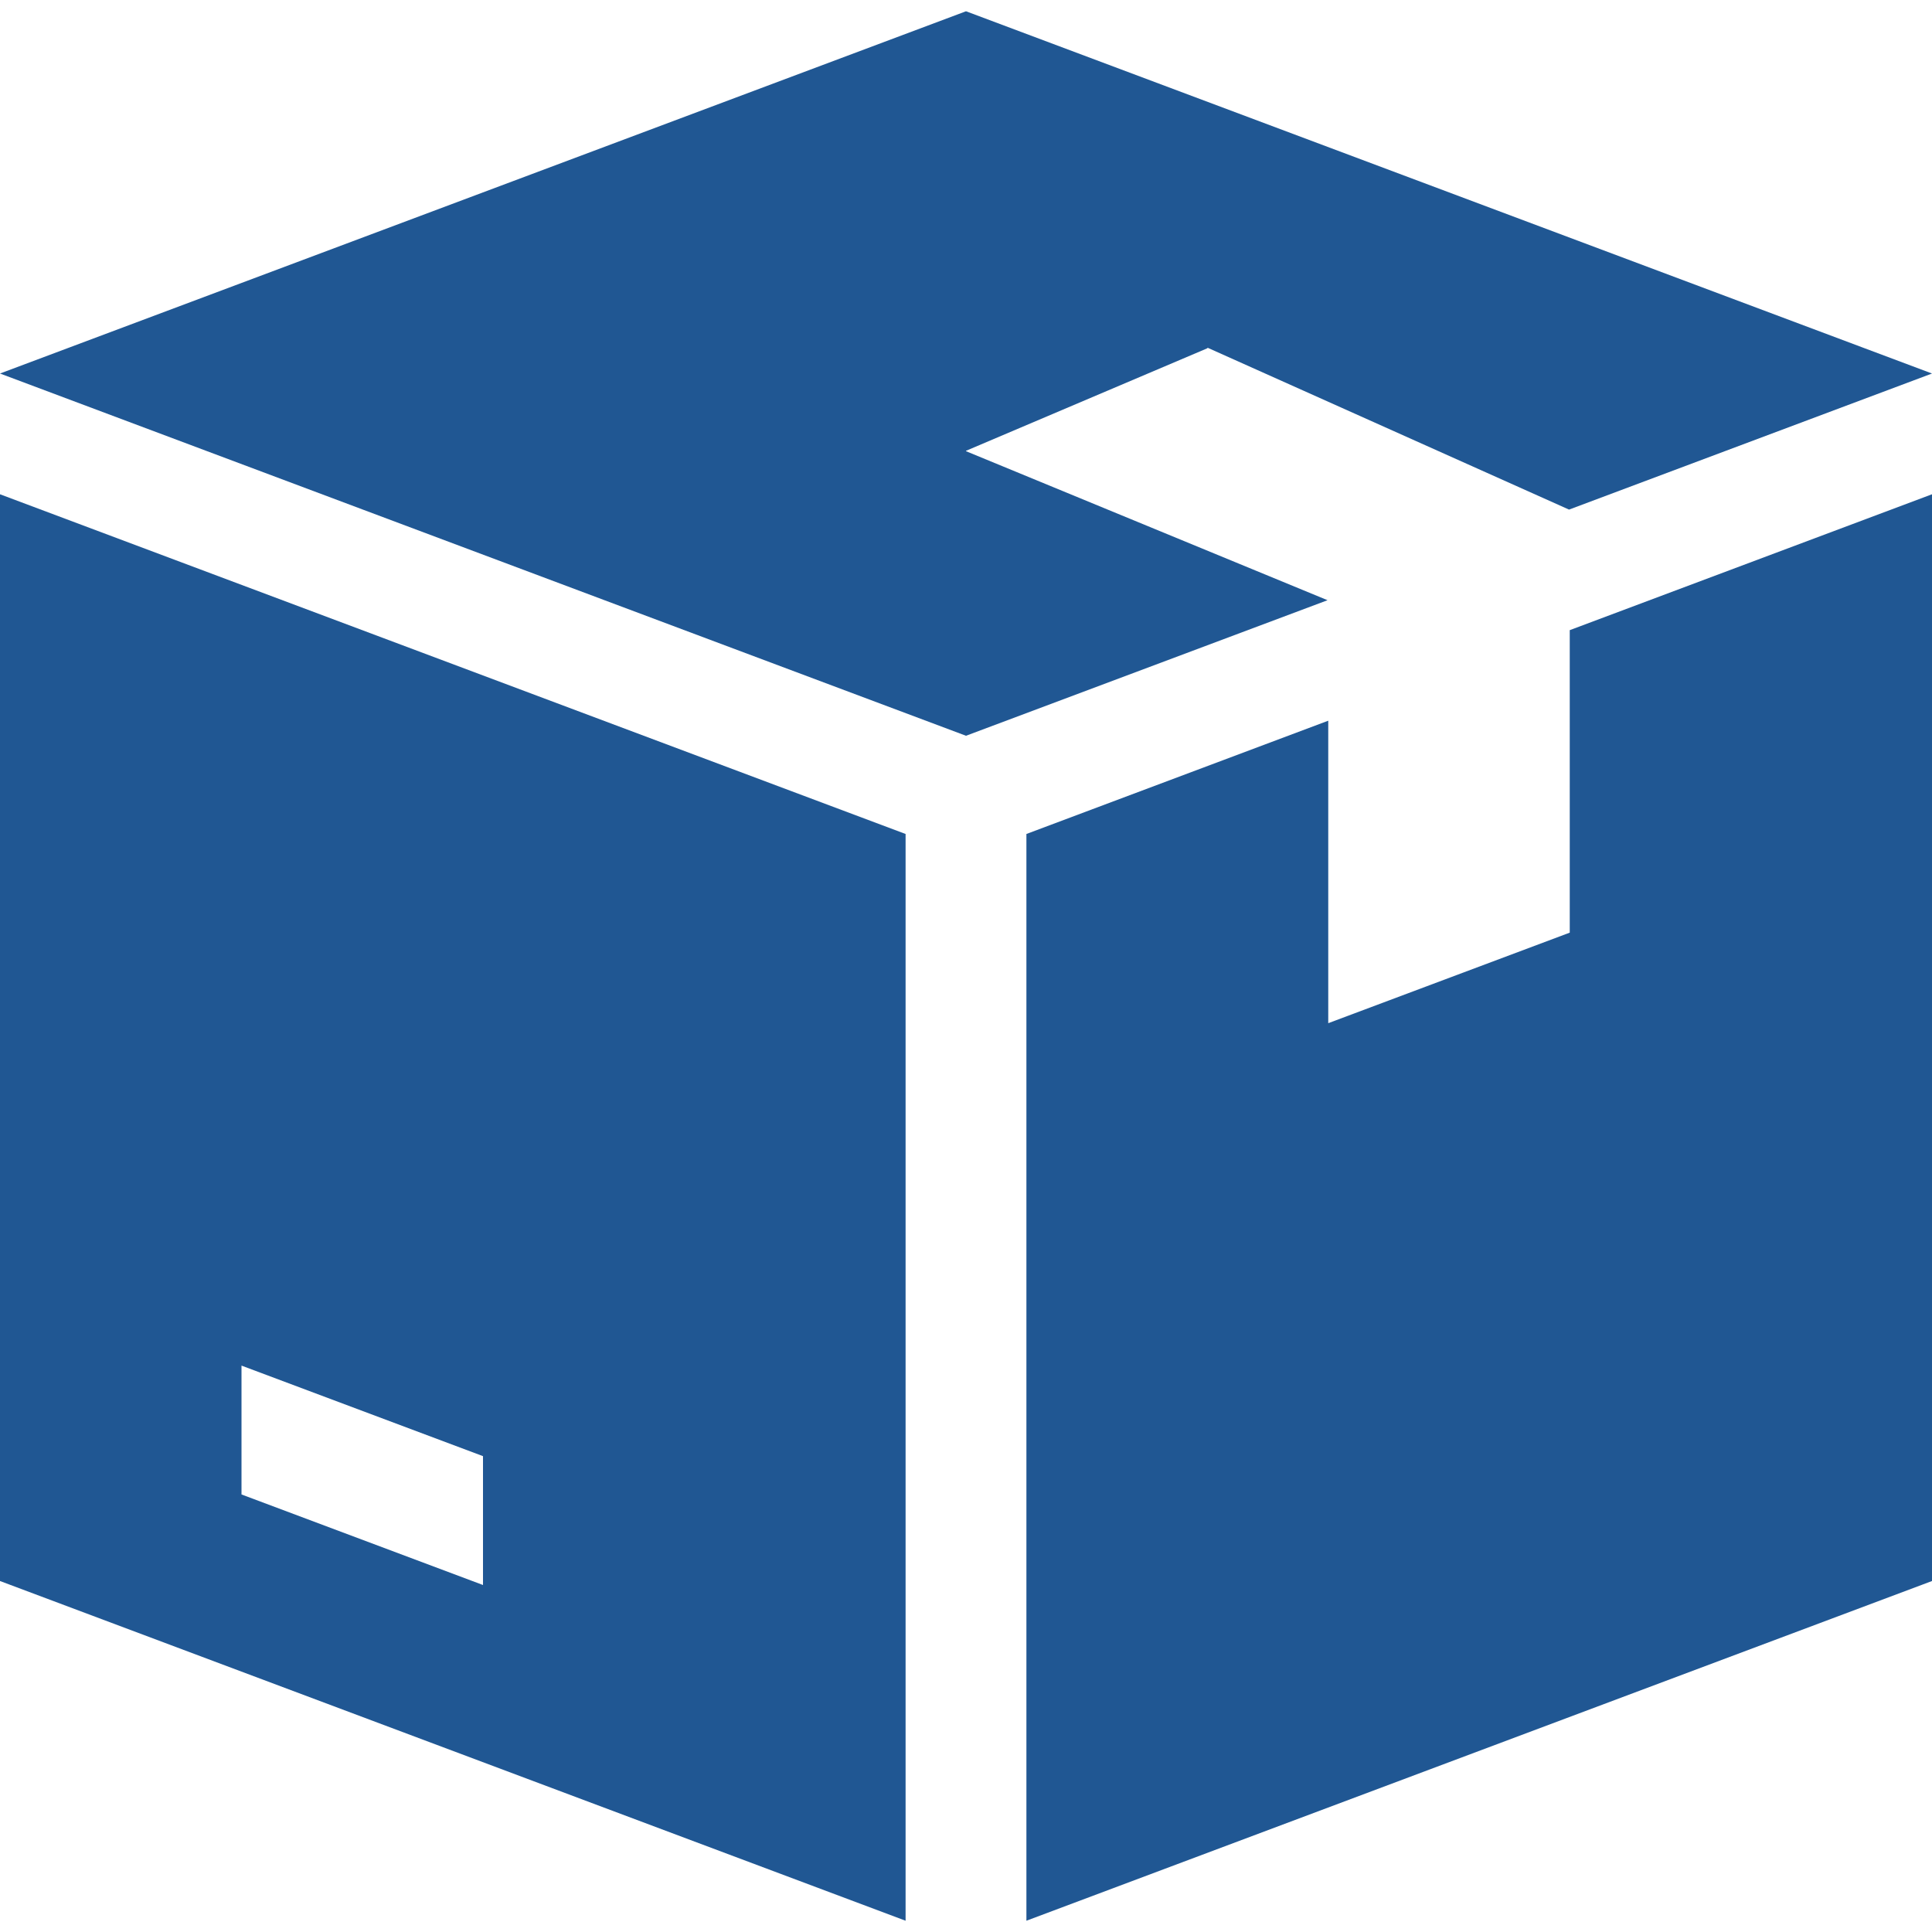
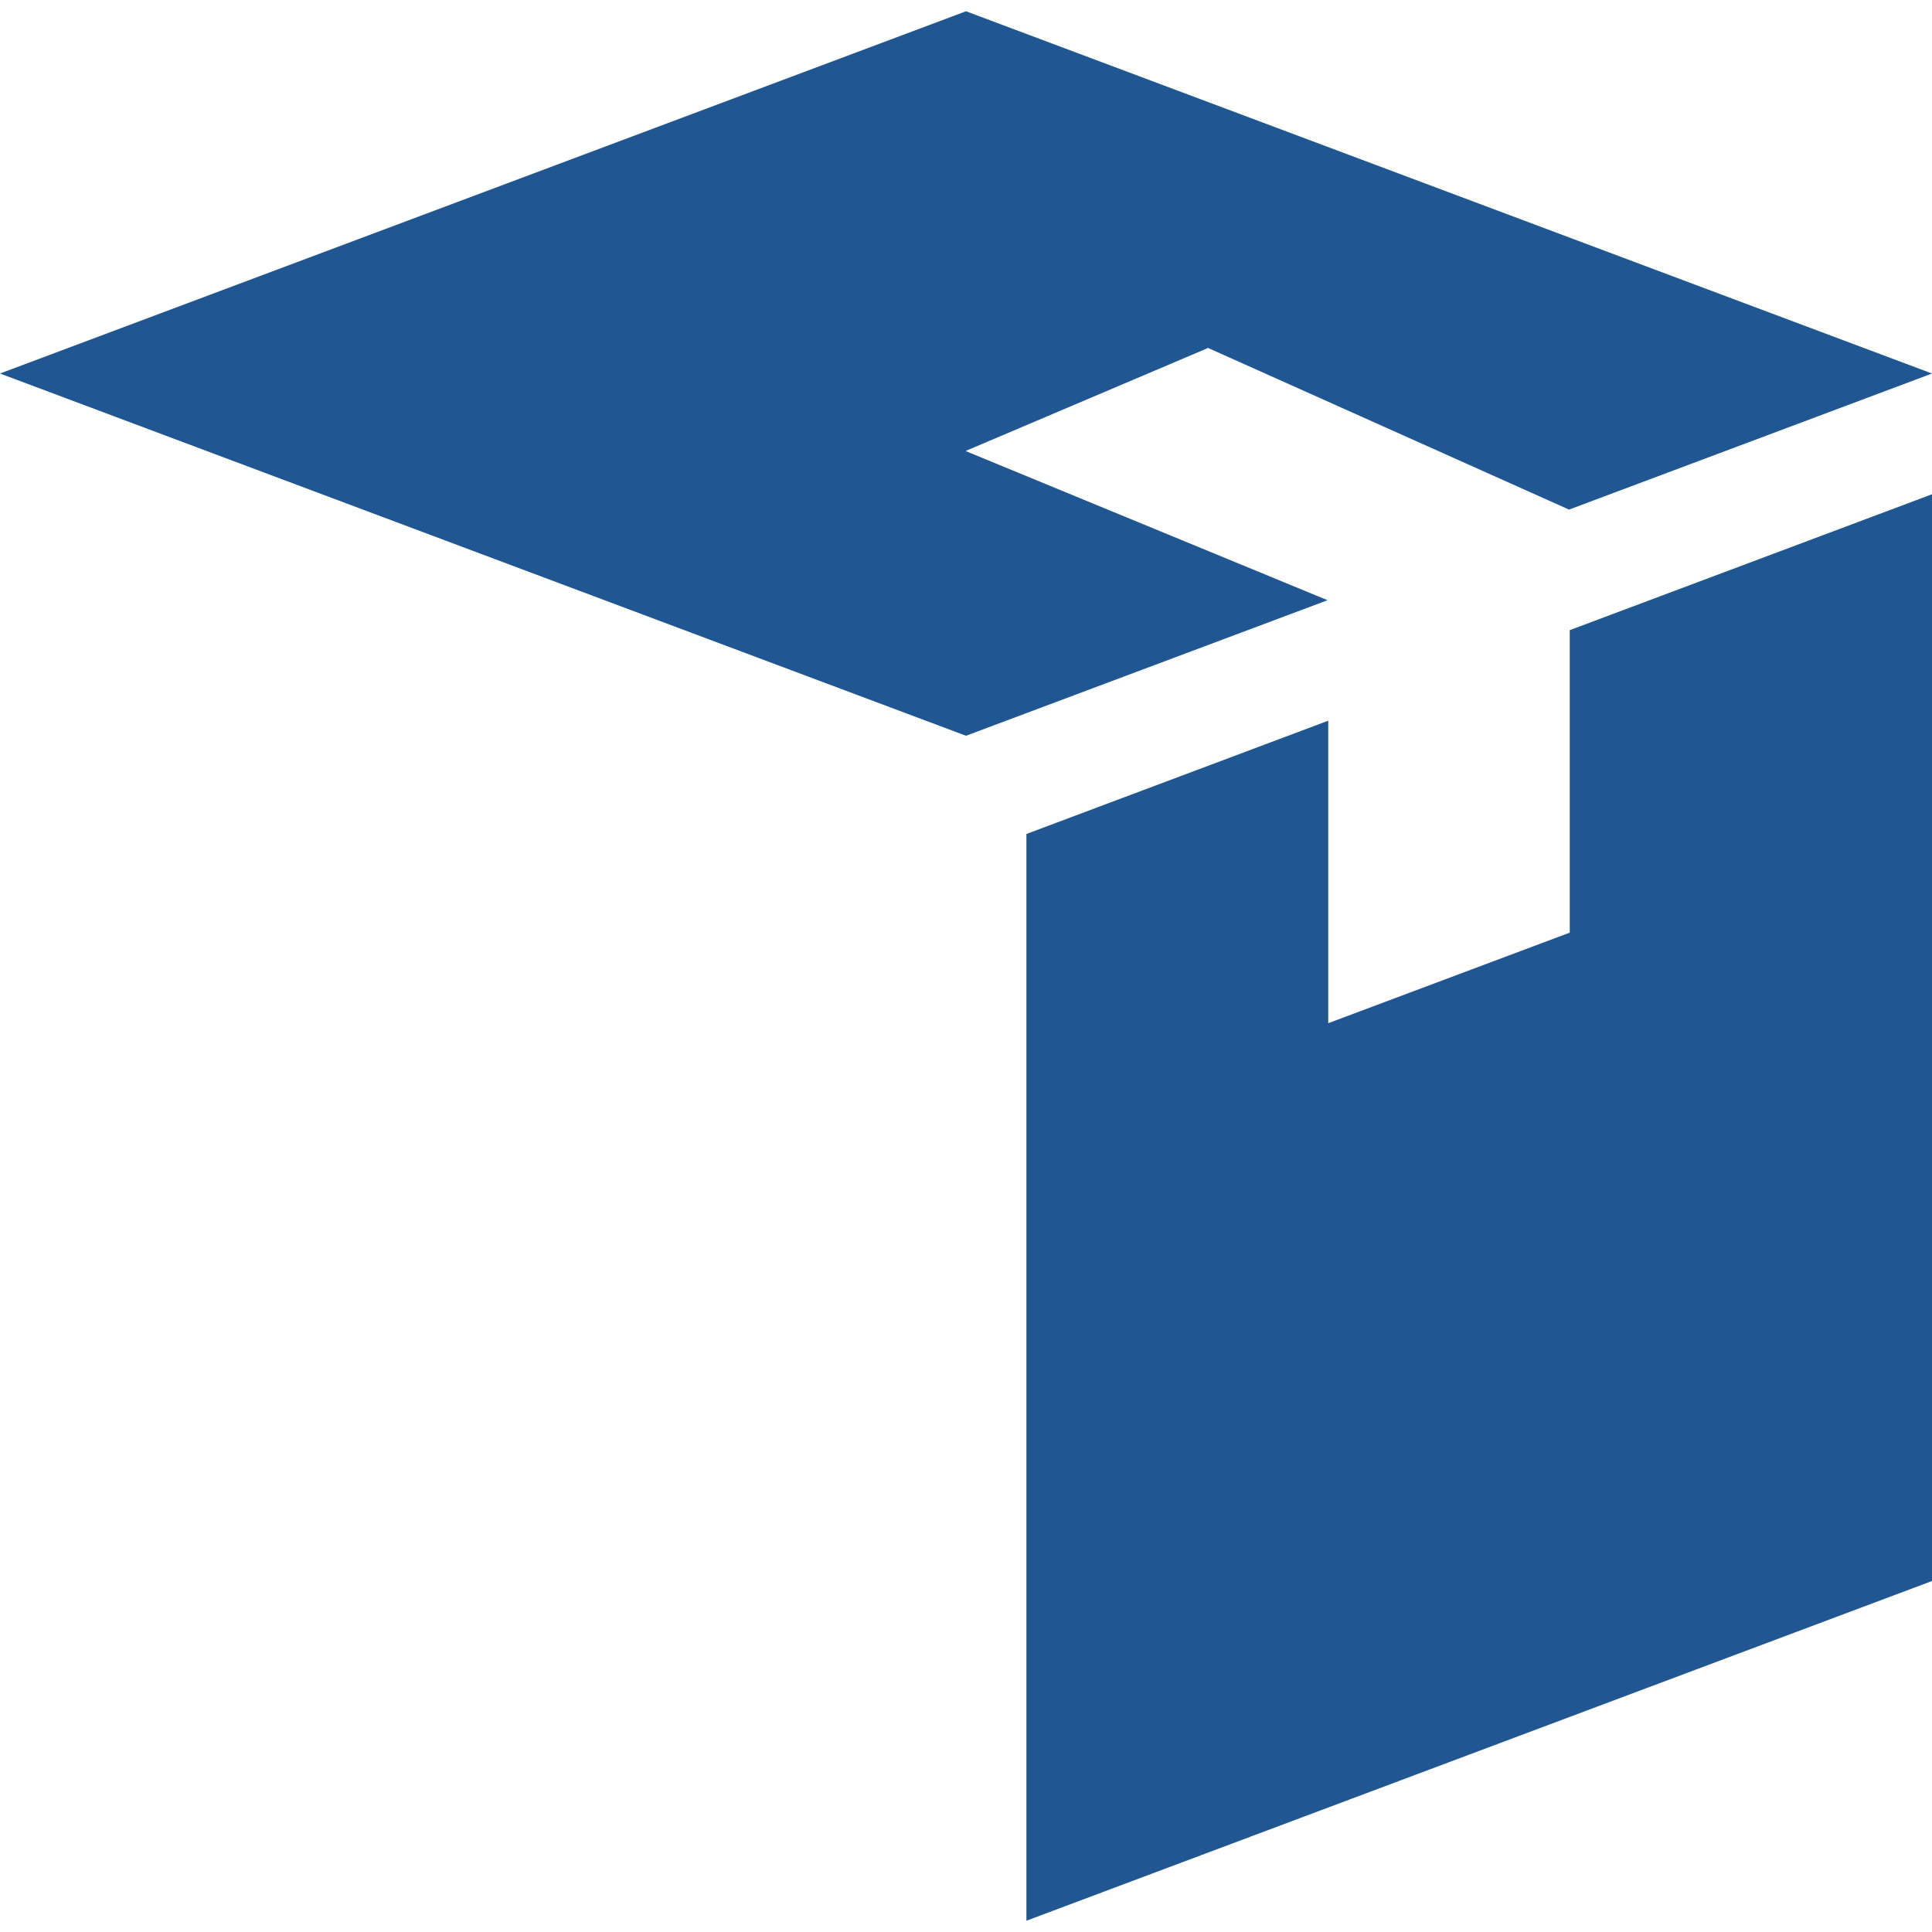
<svg xmlns="http://www.w3.org/2000/svg" width="30" height="30" viewBox="0 0 30 30" fill="none">
  <g id="box-19 1" clip-path="url(#clip0_4001_3898)">
    <g id="Group">
      <g id="Group_2">
        <path id="Vector" d="M18.75 5.407V5.399L24.364 7.913L30 5.8L15 0.175L0 5.8L15 11.425L20.614 9.32L15 7.006V7L18.75 5.407Z" fill="#205793" />
      </g>
    </g>
    <g id="Group_3">
      <g id="Group_4">
-         <path id="Vector_2" d="M0 7.675V24.55L14.062 29.825V12.95L0 7.675ZM7.5 24.612L3.75 23.206V21.205L7.5 22.611V24.612Z" fill="#205793" />
-       </g>
+         </g>
    </g>
    <g id="Group_5">
      <g id="Group_6">
        <path id="Vector_3" d="M24.375 9.785V14.482L20.625 15.888V11.191L15.938 12.95V29.825L30 24.55V7.675L24.375 9.785Z" fill="#205793" />
      </g>
    </g>
  </g>
  <defs>
    <clipPath id="clip0_4001_3898">
      <rect width="30" height="30" fill="white" />
    </clipPath>
  </defs>
</svg>